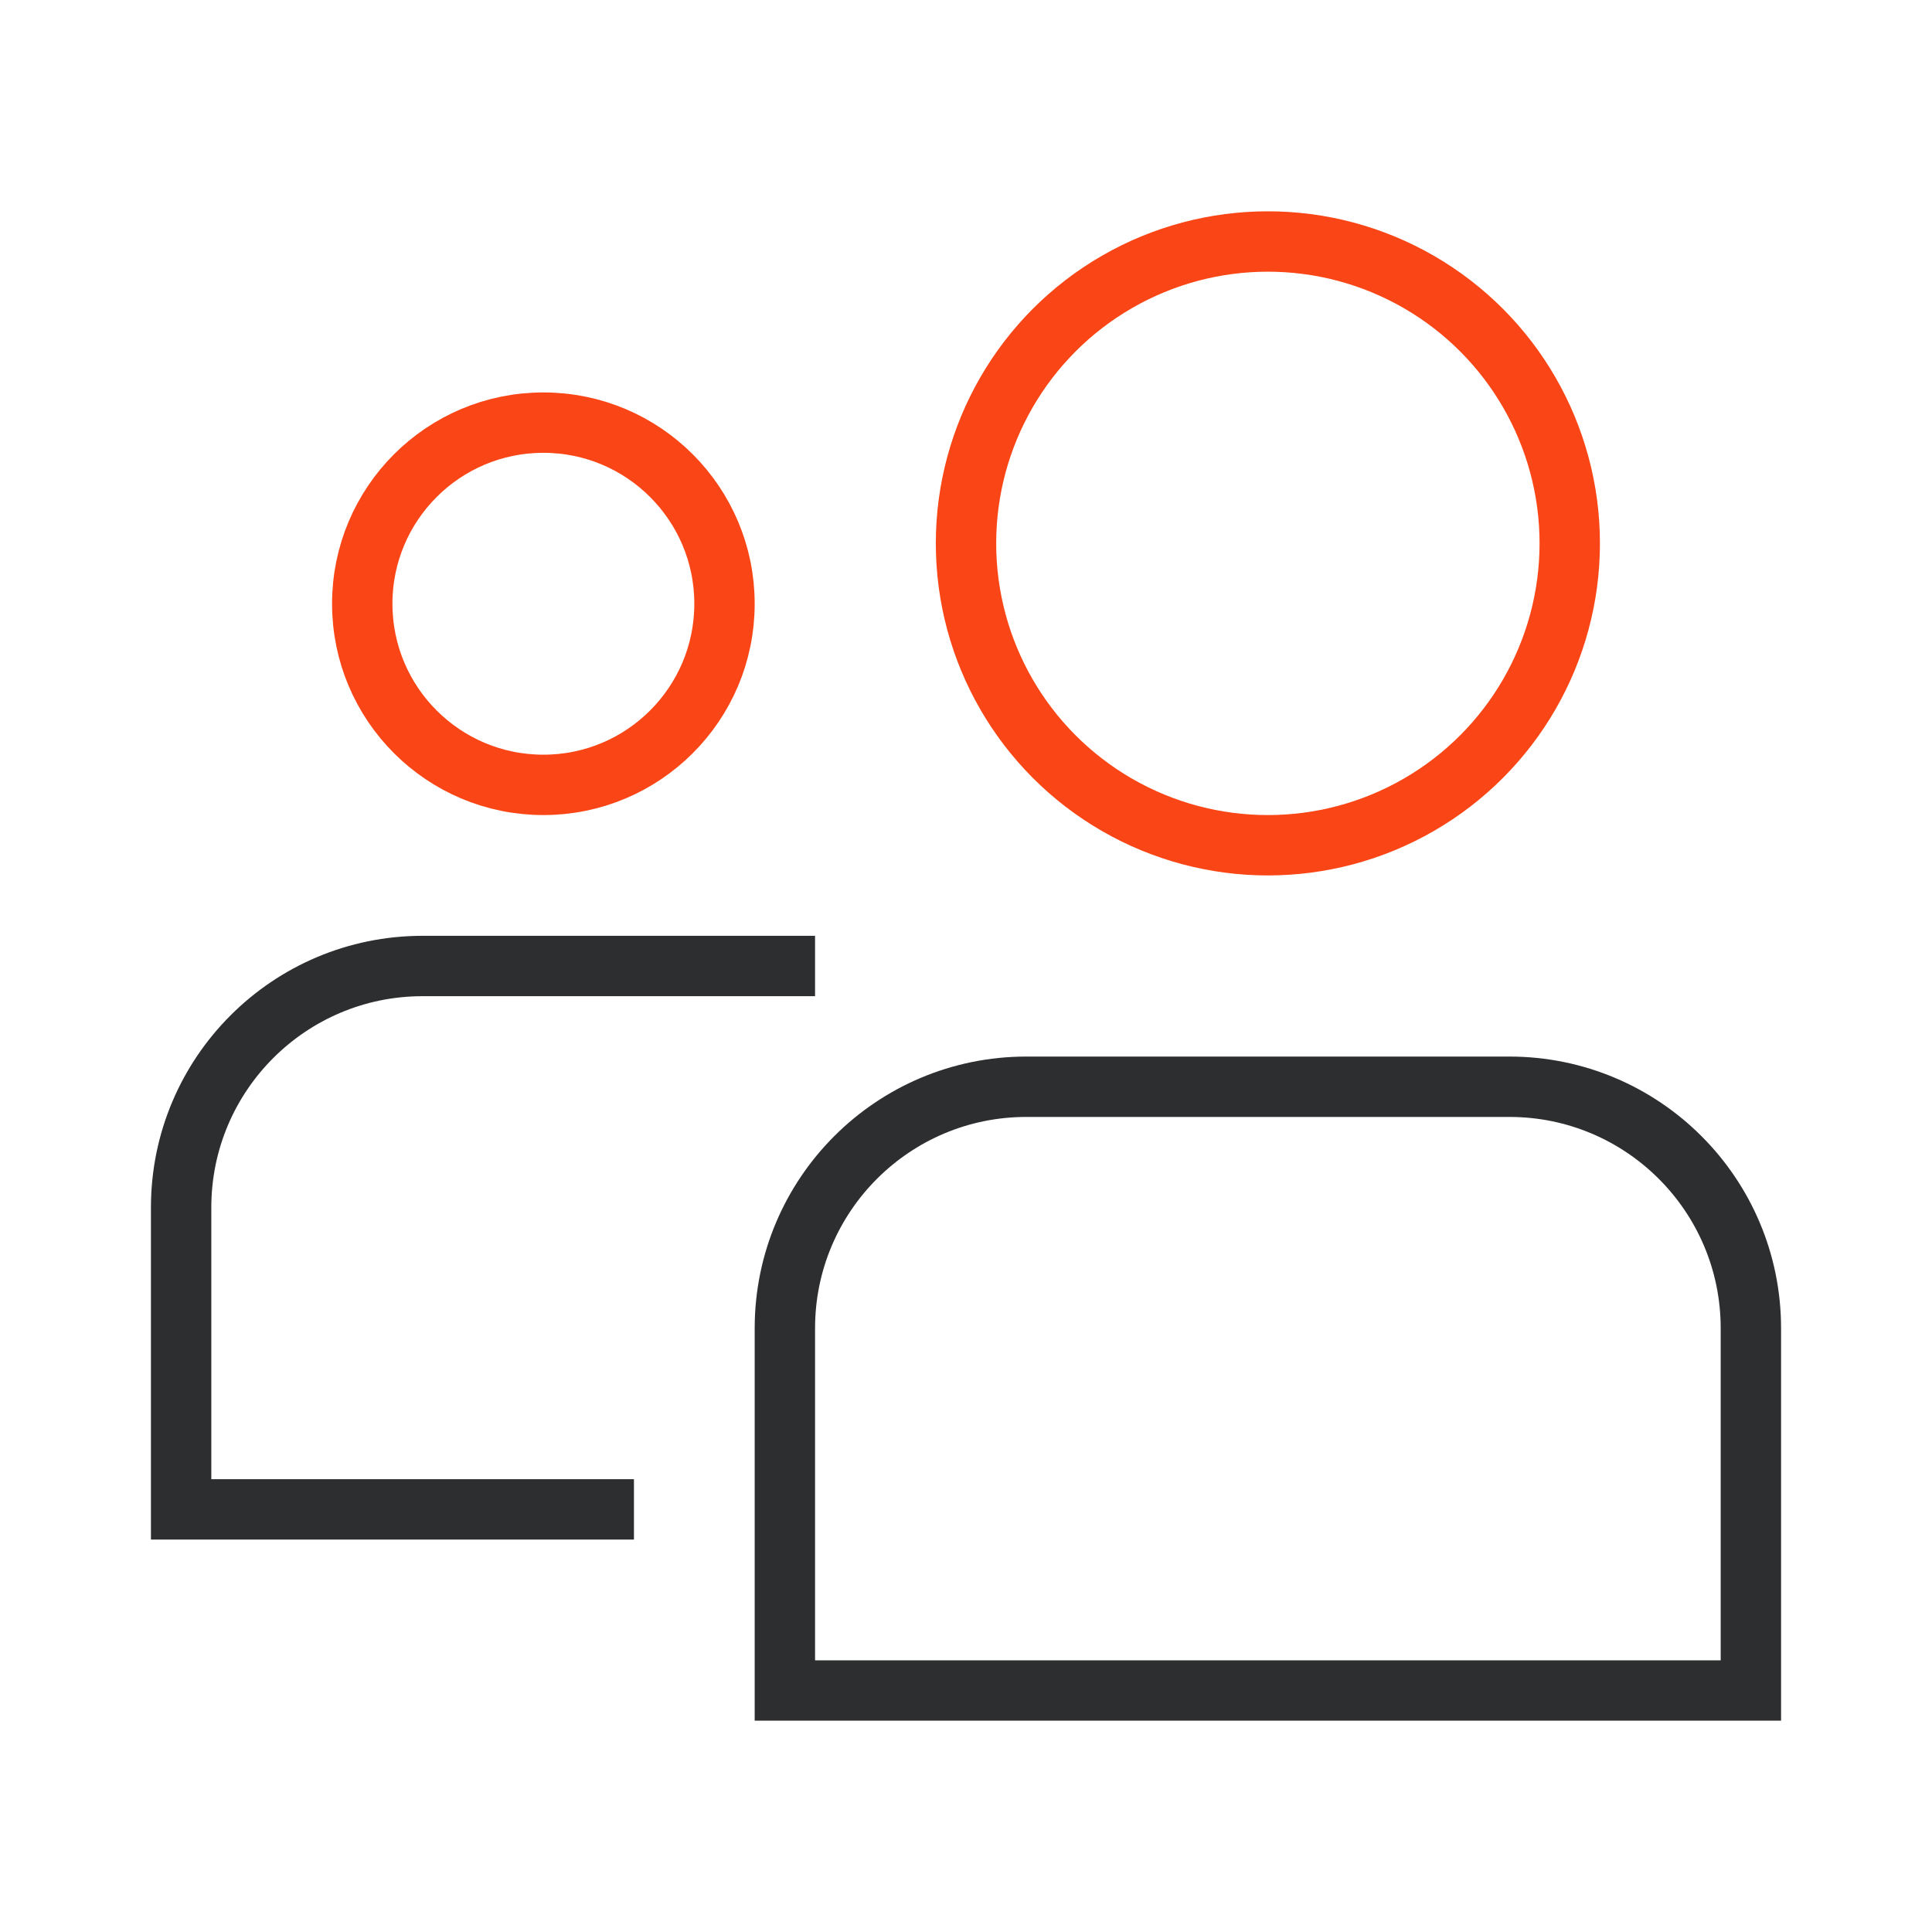
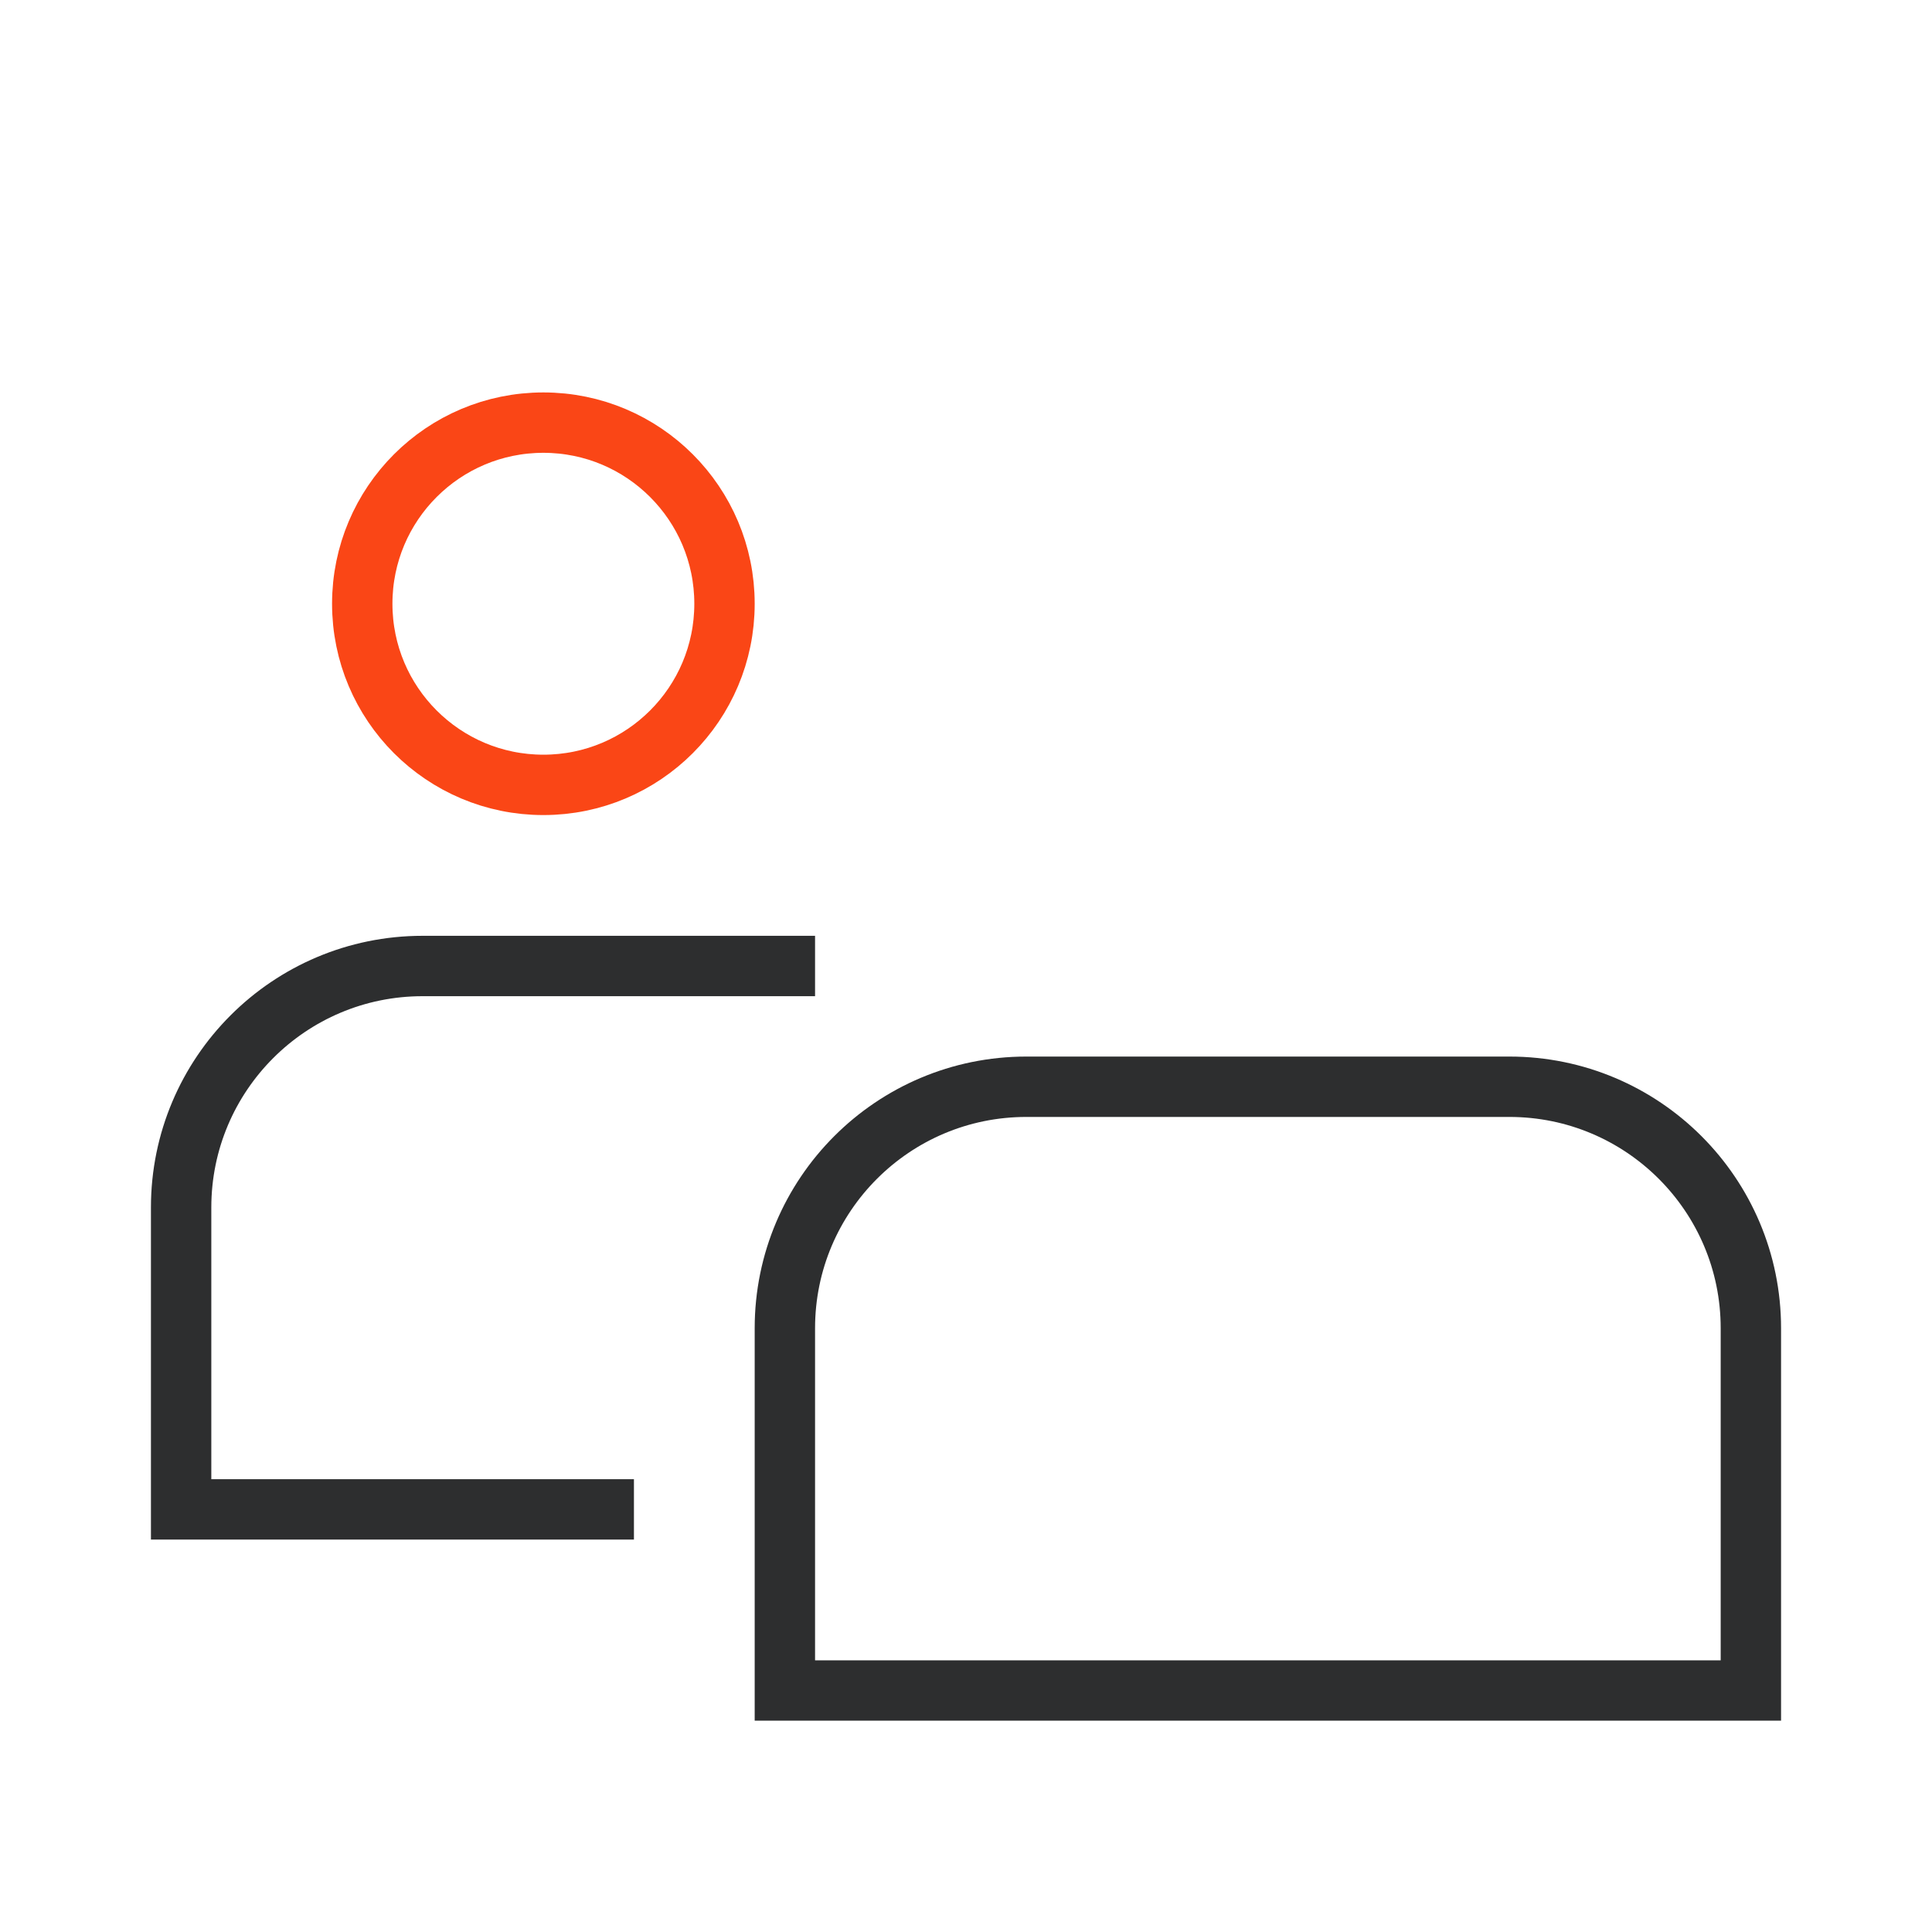
<svg xmlns="http://www.w3.org/2000/svg" width="64" height="64" viewBox="0 0 64 64" fill="none">
  <path fill-rule="evenodd" clip-rule="evenodd" d="M26 56V44C26 39.582 29.582 36 34 36H50C54.418 36 58 39.582 58 44V56H26Z" stroke="#2D2E2F" stroke-width="2" stroke-linecap="square" />
-   <circle cx="42" cy="18" r="10" stroke="#FA4616" stroke-width="2" />
  <path d="M20 50H6V40C6 35.582 9.582 32 14 32H26" stroke="#2D2E2F" stroke-width="2" stroke-linecap="square" />
  <circle cx="18" cy="20" r="6" stroke="#FA4616" stroke-width="2" />
</svg>